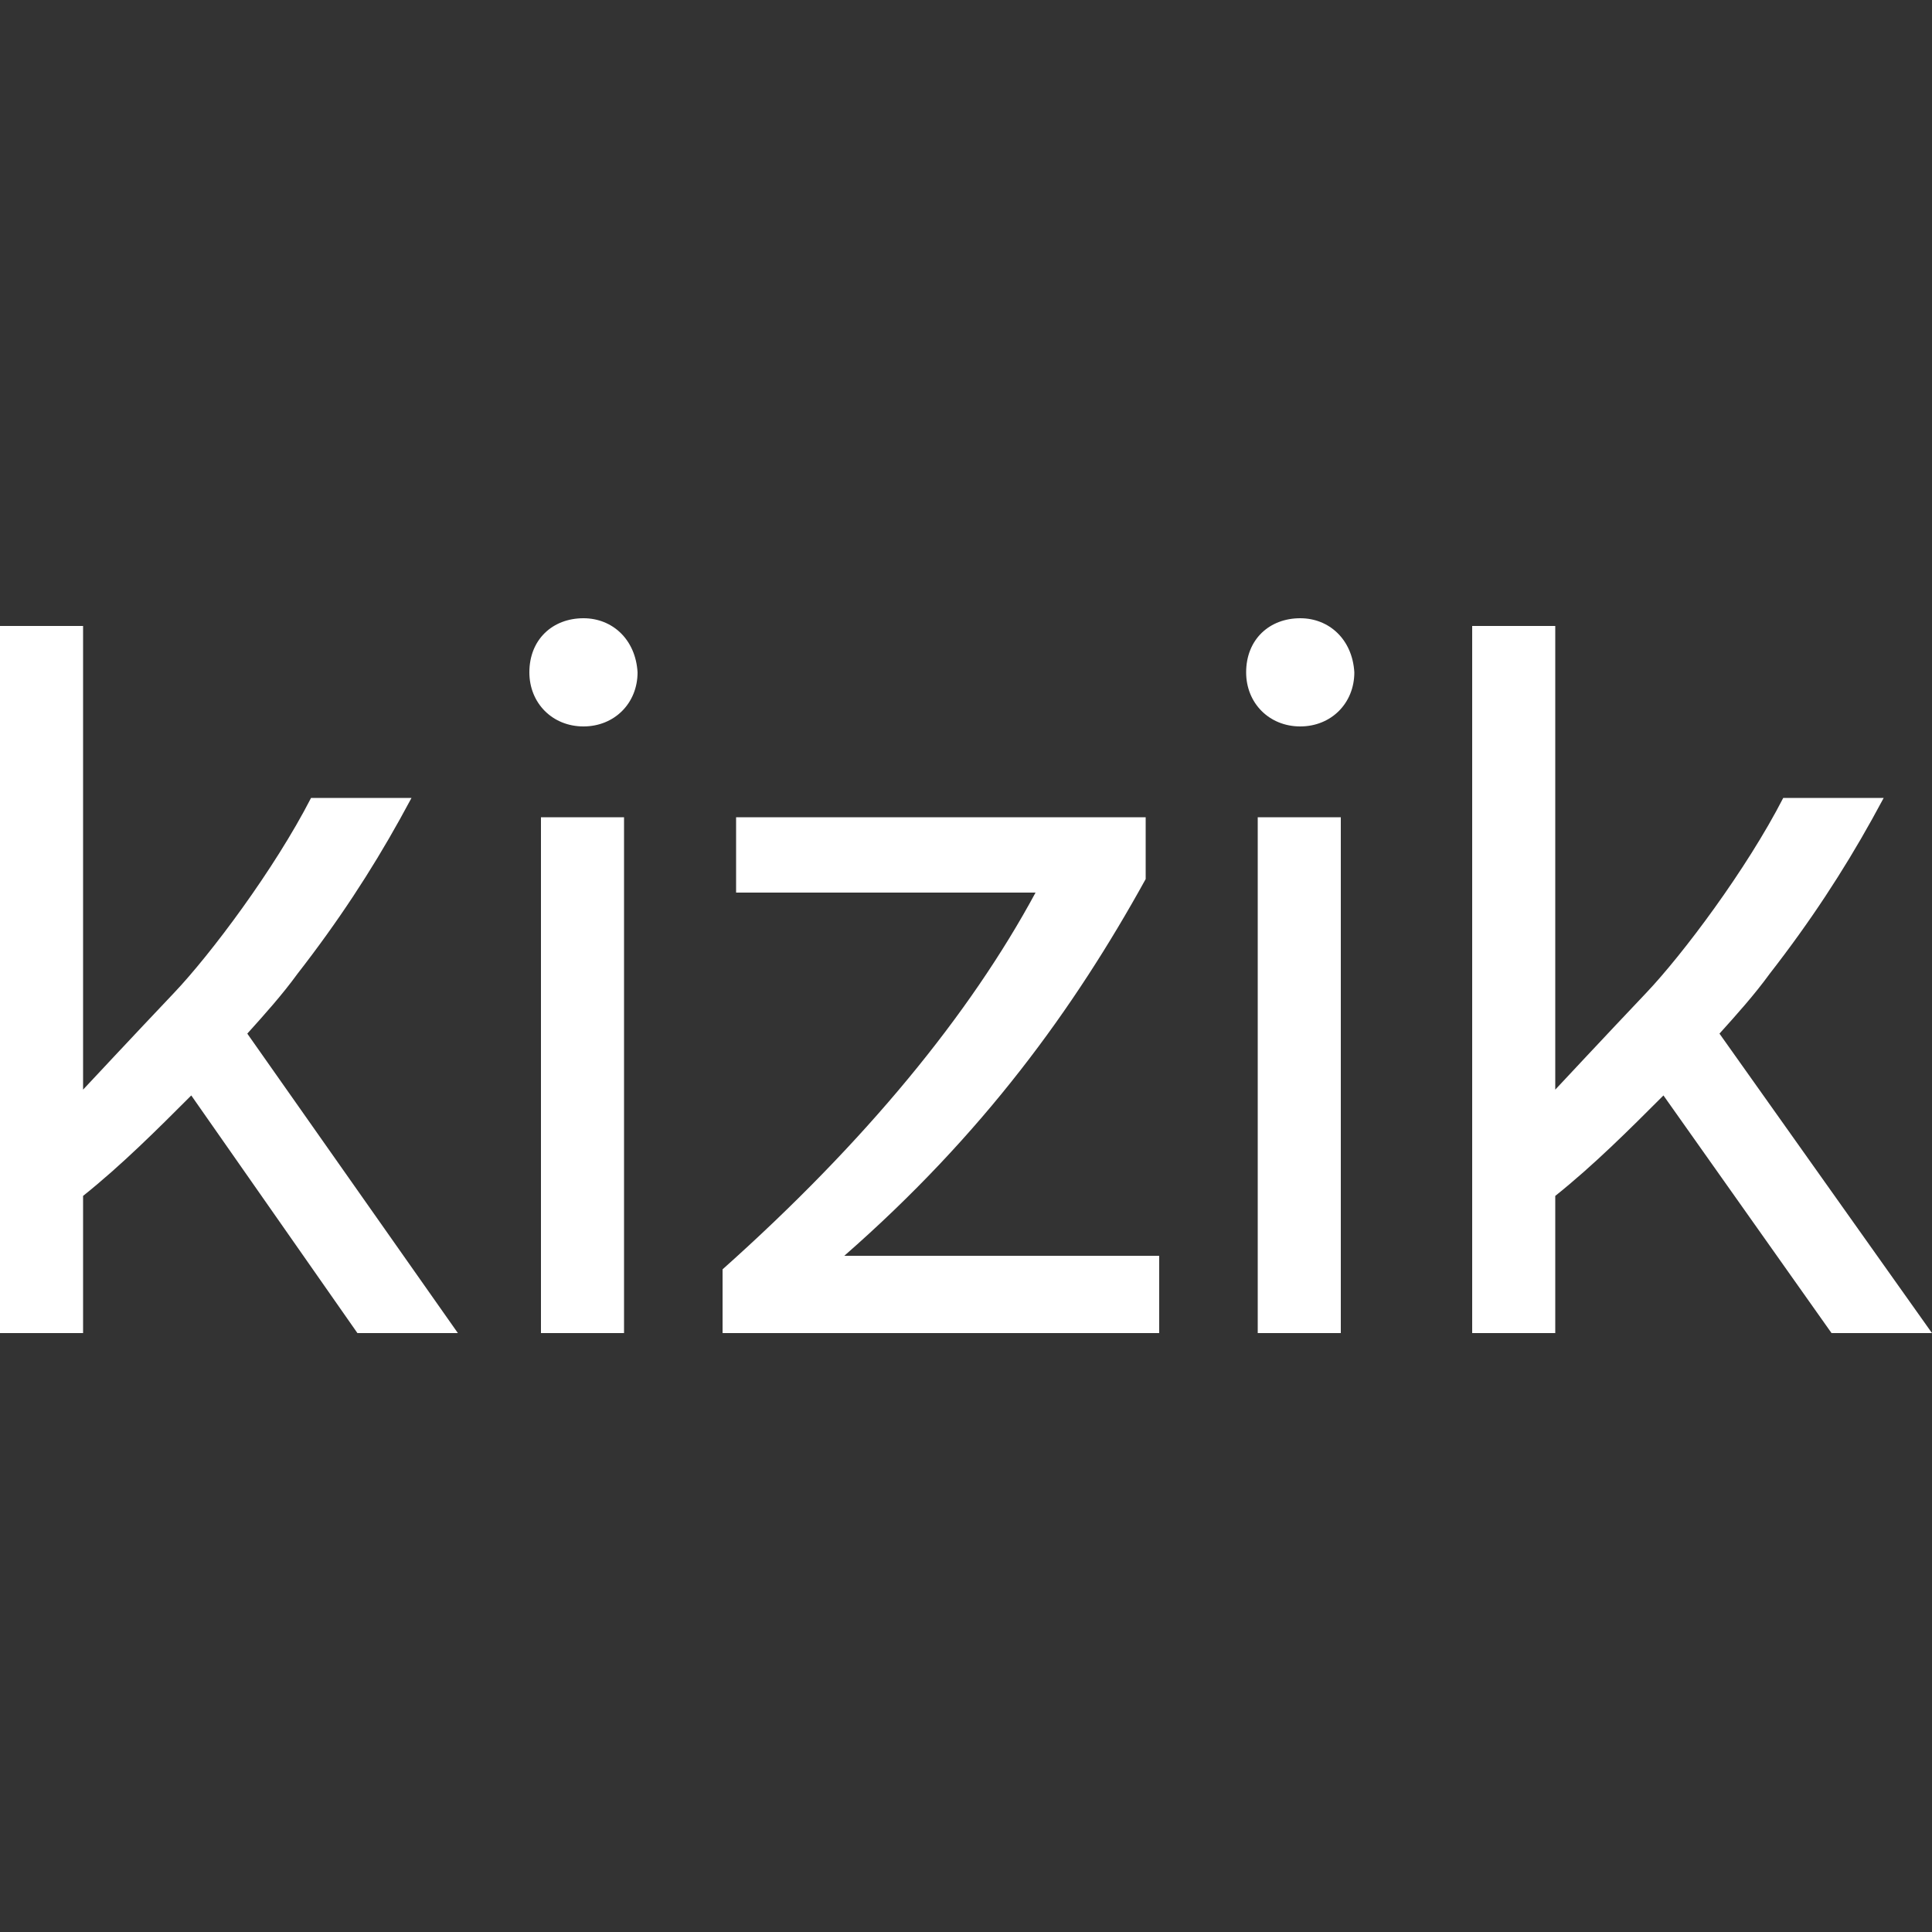
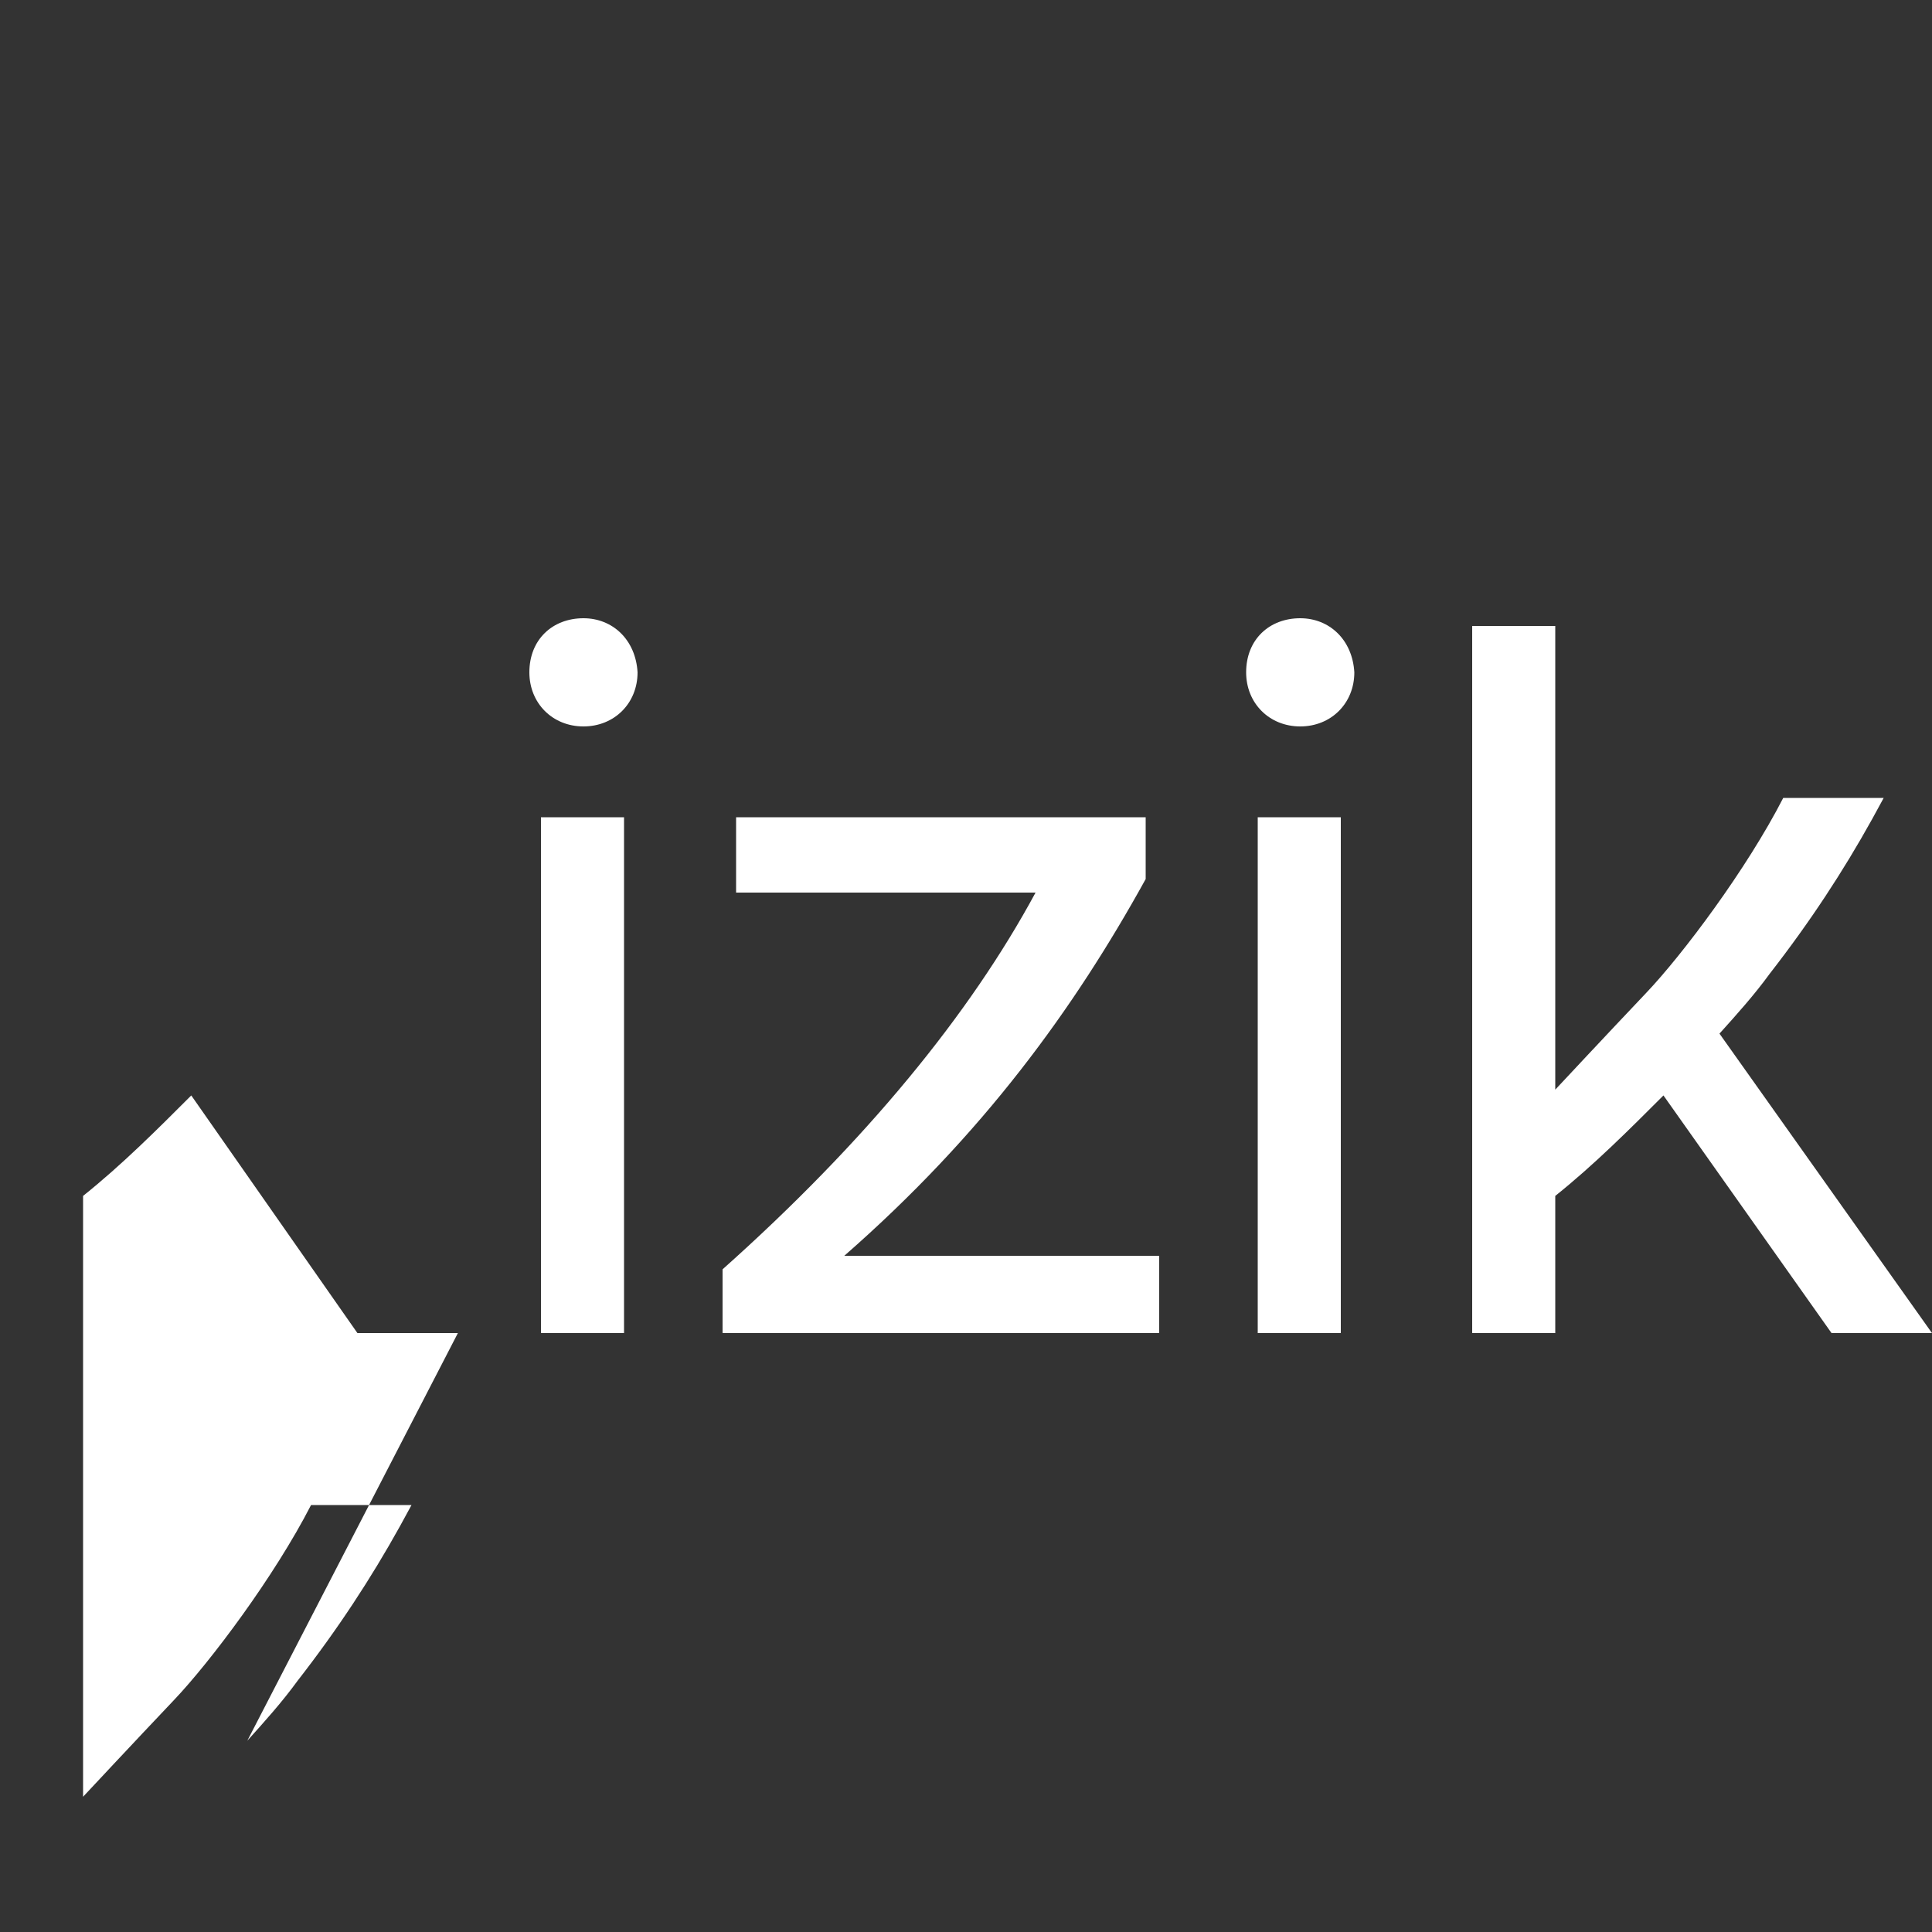
<svg xmlns="http://www.w3.org/2000/svg" version="1.1" id="Layer_1" x="0px" y="0px" viewBox="0 0 100 100" style="enable-background:new 0 0 100 100;" xml:space="preserve">
  <rect x="0" y="0" width="100" height="100" fill="#333333" stroke="none" />
  <style type="text/css">
	.st0{fill:#FFFFFF;}
</style>
-   <path class="st0" d="M23.7,69h-5.2L9.9,56.7c-1.8,1.8-3.6,3.6-5.6,5.2l0,0V69H0V32.4h4.3v24c0,0,2.8-3,4.7-5c1.9-2,5.2-6.4,7.1-10.1  l5.2,0l-0.6,1.1c-1.5,2.7-3.2,5.3-5.3,8c-0.8,1.1-1.7,2.1-2.6,3.1L23.7,69L23.7,69z M28,42.3V69h4.3V42.3L28,42.3L28,42.3z M30.2,32  c-1.6,0-2.8,1.1-2.8,2.8c0,1.6,1.2,2.8,2.8,2.8s2.8-1.2,2.8-2.8C32.9,33.1,31.7,32,30.2,32z M65.1,42.3V69h4.3V42.3L65.1,42.3  L65.1,42.3z M67.3,32c-1.6,0-2.8,1.1-2.8,2.8c0,1.6,1.2,2.8,2.8,2.8c1.6,0,2.8-1.2,2.8-2.8C70,33.1,68.8,32,67.3,32L67.3,32z   M100,69h-5.2l-8.7-12.3c-1.8,1.8-3.6,3.6-5.6,5.2l0,0V69h-4.3V32.4h4.3v24c0,0,2.8-3,4.7-5c1.9-2,5.2-6.4,7.1-10.1l5.2,0l-0.6,1.1  c-1.5,2.7-3.2,5.3-5.3,8c-0.8,1.1-1.7,2.1-2.6,3.1L100,69L100,69z M43.7,65c7.2-6.3,11.9-12.8,15.6-19.5v-3.2H38.1v3.9h15.5  c-3.4,6.3-8.8,12.9-16.2,19.5V69H60V65C60,65,43.7,65,43.7,65z" />
+   <path class="st0" d="M23.7,69h-5.2L9.9,56.7c-1.8,1.8-3.6,3.6-5.6,5.2l0,0V69H0h4.3v24c0,0,2.8-3,4.7-5c1.9-2,5.2-6.4,7.1-10.1  l5.2,0l-0.6,1.1c-1.5,2.7-3.2,5.3-5.3,8c-0.8,1.1-1.7,2.1-2.6,3.1L23.7,69L23.7,69z M28,42.3V69h4.3V42.3L28,42.3L28,42.3z M30.2,32  c-1.6,0-2.8,1.1-2.8,2.8c0,1.6,1.2,2.8,2.8,2.8s2.8-1.2,2.8-2.8C32.9,33.1,31.7,32,30.2,32z M65.1,42.3V69h4.3V42.3L65.1,42.3  L65.1,42.3z M67.3,32c-1.6,0-2.8,1.1-2.8,2.8c0,1.6,1.2,2.8,2.8,2.8c1.6,0,2.8-1.2,2.8-2.8C70,33.1,68.8,32,67.3,32L67.3,32z   M100,69h-5.2l-8.7-12.3c-1.8,1.8-3.6,3.6-5.6,5.2l0,0V69h-4.3V32.4h4.3v24c0,0,2.8-3,4.7-5c1.9-2,5.2-6.4,7.1-10.1l5.2,0l-0.6,1.1  c-1.5,2.7-3.2,5.3-5.3,8c-0.8,1.1-1.7,2.1-2.6,3.1L100,69L100,69z M43.7,65c7.2-6.3,11.9-12.8,15.6-19.5v-3.2H38.1v3.9h15.5  c-3.4,6.3-8.8,12.9-16.2,19.5V69H60V65C60,65,43.7,65,43.7,65z" />
</svg>